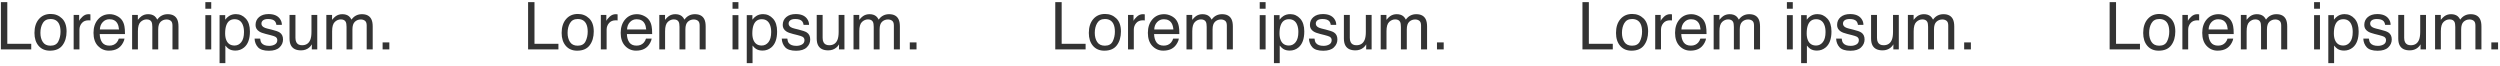
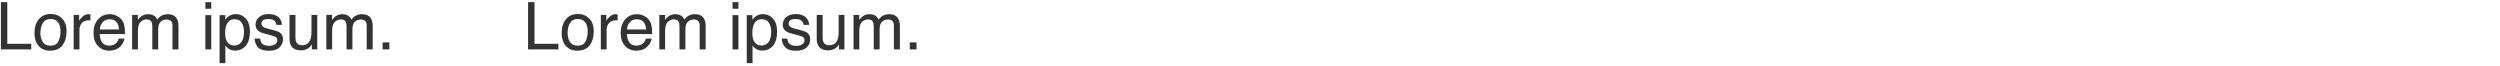
<svg xmlns="http://www.w3.org/2000/svg" width="607" height="16" viewBox="0 0 607 16" fill="none">
  <path d="M0.219 0.523H1.773V10.633H7.586V12H0.219V0.523ZM12.258 11.094C13.19 11.094 13.828 10.742 14.172 10.039C14.521 9.331 14.695 8.544 14.695 7.68C14.695 6.898 14.57 6.263 14.32 5.773C13.925 5.003 13.242 4.617 12.273 4.617C11.414 4.617 10.789 4.945 10.398 5.602C10.008 6.258 9.812 7.049 9.812 7.977C9.812 8.867 10.008 9.609 10.398 10.203C10.789 10.797 11.409 11.094 12.258 11.094ZM12.312 3.391C13.391 3.391 14.302 3.75 15.047 4.469C15.792 5.188 16.164 6.245 16.164 7.641C16.164 8.99 15.836 10.104 15.18 10.984C14.523 11.865 13.505 12.305 12.125 12.305C10.974 12.305 10.06 11.917 9.383 11.141C8.706 10.359 8.367 9.312 8.367 8C8.367 6.594 8.724 5.474 9.438 4.641C10.151 3.807 11.109 3.391 12.312 3.391ZM17.883 3.633H19.219V5.078C19.328 4.797 19.596 4.456 20.023 4.055C20.451 3.648 20.943 3.445 21.5 3.445C21.526 3.445 21.57 3.448 21.633 3.453C21.695 3.458 21.802 3.469 21.953 3.484V4.969C21.87 4.953 21.792 4.943 21.719 4.938C21.651 4.932 21.576 4.93 21.492 4.93C20.784 4.93 20.24 5.159 19.859 5.617C19.479 6.07 19.289 6.594 19.289 7.188V12H17.883V3.633ZM26.656 3.445C27.25 3.445 27.826 3.586 28.383 3.867C28.94 4.143 29.365 4.503 29.656 4.945C29.938 5.367 30.125 5.859 30.219 6.422C30.302 6.807 30.344 7.422 30.344 8.266H24.211C24.237 9.115 24.438 9.797 24.812 10.312C25.188 10.823 25.768 11.078 26.555 11.078C27.289 11.078 27.875 10.836 28.312 10.352C28.562 10.07 28.74 9.745 28.844 9.375H30.227C30.19 9.682 30.068 10.026 29.859 10.406C29.656 10.781 29.427 11.088 29.172 11.328C28.745 11.745 28.216 12.026 27.586 12.172C27.247 12.255 26.865 12.297 26.438 12.297C25.396 12.297 24.513 11.919 23.789 11.164C23.065 10.404 22.703 9.341 22.703 7.977C22.703 6.633 23.068 5.542 23.797 4.703C24.526 3.865 25.479 3.445 26.656 3.445ZM28.898 7.148C28.841 6.539 28.708 6.052 28.5 5.688C28.115 5.01 27.471 4.672 26.57 4.672C25.924 4.672 25.383 4.906 24.945 5.375C24.508 5.839 24.276 6.43 24.25 7.148H28.898ZM32.078 3.633H33.469V4.82C33.802 4.409 34.104 4.109 34.375 3.922C34.839 3.604 35.365 3.445 35.953 3.445C36.62 3.445 37.156 3.609 37.562 3.938C37.792 4.125 38 4.401 38.188 4.766C38.5 4.318 38.867 3.987 39.289 3.773C39.711 3.555 40.185 3.445 40.711 3.445C41.836 3.445 42.602 3.852 43.008 4.664C43.227 5.102 43.336 5.69 43.336 6.43V12H41.875V6.188C41.875 5.63 41.734 5.247 41.453 5.039C41.177 4.831 40.839 4.727 40.438 4.727C39.885 4.727 39.409 4.911 39.008 5.281C38.612 5.651 38.414 6.268 38.414 7.133V12H36.984V6.539C36.984 5.971 36.917 5.557 36.781 5.297C36.568 4.906 36.169 4.711 35.586 4.711C35.055 4.711 34.57 4.917 34.133 5.328C33.7 5.74 33.484 6.484 33.484 7.562V12H32.078V3.633ZM49.859 3.672H51.289V12H49.859V3.672ZM49.859 0.523H51.289V2.117H49.859V0.523ZM56.953 11.055C57.609 11.055 58.154 10.781 58.586 10.234C59.023 9.682 59.242 8.859 59.242 7.766C59.242 7.099 59.146 6.526 58.953 6.047C58.589 5.125 57.922 4.664 56.953 4.664C55.979 4.664 55.312 5.151 54.953 6.125C54.76 6.646 54.664 7.307 54.664 8.109C54.664 8.755 54.76 9.305 54.953 9.758C55.318 10.622 55.984 11.055 56.953 11.055ZM53.312 3.672H54.68V4.781C54.961 4.401 55.268 4.107 55.602 3.898C56.075 3.586 56.633 3.43 57.273 3.43C58.221 3.43 59.026 3.794 59.688 4.523C60.349 5.247 60.68 6.284 60.68 7.633C60.68 9.456 60.203 10.758 59.25 11.539C58.646 12.034 57.943 12.281 57.141 12.281C56.51 12.281 55.982 12.143 55.555 11.867C55.305 11.711 55.026 11.443 54.719 11.062V15.336H53.312V3.672ZM63.164 9.375C63.206 9.844 63.323 10.203 63.516 10.453C63.87 10.906 64.484 11.133 65.359 11.133C65.88 11.133 66.338 11.021 66.734 10.797C67.13 10.568 67.328 10.216 67.328 9.742C67.328 9.383 67.169 9.109 66.852 8.922C66.648 8.807 66.247 8.674 65.648 8.523L64.531 8.242C63.818 8.065 63.292 7.867 62.953 7.648C62.349 7.268 62.047 6.742 62.047 6.07C62.047 5.279 62.331 4.638 62.898 4.148C63.471 3.659 64.24 3.414 65.203 3.414C66.463 3.414 67.372 3.784 67.93 4.523C68.279 4.992 68.448 5.497 68.438 6.039H67.109C67.083 5.721 66.971 5.432 66.773 5.172C66.451 4.802 65.891 4.617 65.094 4.617C64.562 4.617 64.159 4.719 63.883 4.922C63.612 5.125 63.477 5.393 63.477 5.727C63.477 6.091 63.656 6.383 64.016 6.602C64.224 6.732 64.531 6.846 64.938 6.945L65.867 7.172C66.878 7.417 67.555 7.654 67.898 7.883C68.445 8.242 68.719 8.807 68.719 9.578C68.719 10.323 68.435 10.966 67.867 11.508C67.305 12.05 66.445 12.32 65.289 12.32C64.044 12.32 63.161 12.039 62.641 11.477C62.125 10.909 61.849 10.208 61.812 9.375H63.164ZM71.734 3.633V9.188C71.734 9.615 71.802 9.964 71.938 10.234C72.188 10.734 72.654 10.984 73.336 10.984C74.315 10.984 74.982 10.547 75.336 9.672C75.529 9.203 75.625 8.56 75.625 7.742V3.633H77.031V12H75.703L75.719 10.766C75.537 11.083 75.31 11.352 75.039 11.57C74.503 12.008 73.852 12.227 73.086 12.227C71.893 12.227 71.081 11.828 70.648 11.031C70.414 10.604 70.297 10.034 70.297 9.32V3.633H71.734ZM79.234 3.633H80.625V4.82C80.958 4.409 81.26 4.109 81.531 3.922C81.995 3.604 82.521 3.445 83.109 3.445C83.776 3.445 84.312 3.609 84.719 3.938C84.948 4.125 85.156 4.401 85.344 4.766C85.656 4.318 86.023 3.987 86.445 3.773C86.867 3.555 87.341 3.445 87.867 3.445C88.992 3.445 89.758 3.852 90.164 4.664C90.383 5.102 90.492 5.69 90.492 6.43V12H89.031V6.188C89.031 5.63 88.891 5.247 88.609 5.039C88.333 4.831 87.995 4.727 87.594 4.727C87.042 4.727 86.565 4.911 86.164 5.281C85.768 5.651 85.57 6.268 85.57 7.133V12H84.141V6.539C84.141 5.971 84.073 5.557 83.938 5.297C83.724 4.906 83.326 4.711 82.742 4.711C82.211 4.711 81.727 4.917 81.289 5.328C80.857 5.74 80.641 6.484 80.641 7.562V12H79.234V3.633ZM92.898 10.297H94.531V12H92.898V10.297Z" fill="#333333" />
  <path d="M128.219 0.523H129.773V10.633H135.586V12H128.219V0.523ZM140.258 11.094C141.19 11.094 141.828 10.742 142.172 10.039C142.521 9.331 142.695 8.544 142.695 7.68C142.695 6.898 142.57 6.263 142.32 5.773C141.924 5.003 141.242 4.617 140.273 4.617C139.414 4.617 138.789 4.945 138.398 5.602C138.008 6.258 137.812 7.049 137.812 7.977C137.812 8.867 138.008 9.609 138.398 10.203C138.789 10.797 139.409 11.094 140.258 11.094ZM140.312 3.391C141.391 3.391 142.302 3.75 143.047 4.469C143.792 5.188 144.164 6.245 144.164 7.641C144.164 8.99 143.836 10.104 143.18 10.984C142.523 11.865 141.505 12.305 140.125 12.305C138.974 12.305 138.06 11.917 137.383 11.141C136.706 10.359 136.367 9.312 136.367 8C136.367 6.594 136.724 5.474 137.438 4.641C138.151 3.807 139.109 3.391 140.312 3.391ZM145.883 3.633H147.219V5.078C147.328 4.797 147.596 4.456 148.023 4.055C148.451 3.648 148.943 3.445 149.5 3.445C149.526 3.445 149.57 3.448 149.633 3.453C149.695 3.458 149.802 3.469 149.953 3.484V4.969C149.87 4.953 149.792 4.943 149.719 4.938C149.651 4.932 149.576 4.93 149.492 4.93C148.784 4.93 148.24 5.159 147.859 5.617C147.479 6.07 147.289 6.594 147.289 7.188V12H145.883V3.633ZM154.656 3.445C155.25 3.445 155.826 3.586 156.383 3.867C156.94 4.143 157.365 4.503 157.656 4.945C157.938 5.367 158.125 5.859 158.219 6.422C158.302 6.807 158.344 7.422 158.344 8.266H152.211C152.237 9.115 152.438 9.797 152.812 10.312C153.188 10.823 153.768 11.078 154.555 11.078C155.289 11.078 155.875 10.836 156.312 10.352C156.562 10.07 156.74 9.745 156.844 9.375H158.227C158.19 9.682 158.068 10.026 157.859 10.406C157.656 10.781 157.427 11.088 157.172 11.328C156.745 11.745 156.216 12.026 155.586 12.172C155.247 12.255 154.865 12.297 154.438 12.297C153.396 12.297 152.513 11.919 151.789 11.164C151.065 10.404 150.703 9.341 150.703 7.977C150.703 6.633 151.068 5.542 151.797 4.703C152.526 3.865 153.479 3.445 154.656 3.445ZM156.898 7.148C156.841 6.539 156.708 6.052 156.5 5.688C156.115 5.01 155.471 4.672 154.57 4.672C153.924 4.672 153.383 4.906 152.945 5.375C152.508 5.839 152.276 6.43 152.25 7.148H156.898ZM160.078 3.633H161.469V4.82C161.802 4.409 162.104 4.109 162.375 3.922C162.839 3.604 163.365 3.445 163.953 3.445C164.62 3.445 165.156 3.609 165.562 3.938C165.792 4.125 166 4.401 166.188 4.766C166.5 4.318 166.867 3.987 167.289 3.773C167.711 3.555 168.185 3.445 168.711 3.445C169.836 3.445 170.602 3.852 171.008 4.664C171.227 5.102 171.336 5.69 171.336 6.43V12H169.875V6.188C169.875 5.63 169.734 5.247 169.453 5.039C169.177 4.831 168.839 4.727 168.438 4.727C167.885 4.727 167.409 4.911 167.008 5.281C166.612 5.651 166.414 6.268 166.414 7.133V12H164.984V6.539C164.984 5.971 164.917 5.557 164.781 5.297C164.568 4.906 164.169 4.711 163.586 4.711C163.055 4.711 162.57 4.917 162.133 5.328C161.701 5.74 161.484 6.484 161.484 7.562V12H160.078V3.633ZM177.859 3.672H179.289V12H177.859V3.672ZM177.859 0.523H179.289V2.117H177.859V0.523ZM184.953 11.055C185.609 11.055 186.154 10.781 186.586 10.234C187.023 9.682 187.242 8.859 187.242 7.766C187.242 7.099 187.146 6.526 186.953 6.047C186.589 5.125 185.922 4.664 184.953 4.664C183.979 4.664 183.312 5.151 182.953 6.125C182.76 6.646 182.664 7.307 182.664 8.109C182.664 8.755 182.76 9.305 182.953 9.758C183.318 10.622 183.984 11.055 184.953 11.055ZM181.312 3.672H182.68V4.781C182.961 4.401 183.268 4.107 183.602 3.898C184.076 3.586 184.633 3.43 185.273 3.43C186.221 3.43 187.026 3.794 187.688 4.523C188.349 5.247 188.68 6.284 188.68 7.633C188.68 9.456 188.203 10.758 187.25 11.539C186.646 12.034 185.943 12.281 185.141 12.281C184.51 12.281 183.982 12.143 183.555 11.867C183.305 11.711 183.026 11.443 182.719 11.062V15.336H181.312V3.672ZM191.164 9.375C191.206 9.844 191.323 10.203 191.516 10.453C191.87 10.906 192.484 11.133 193.359 11.133C193.88 11.133 194.339 11.021 194.734 10.797C195.13 10.568 195.328 10.216 195.328 9.742C195.328 9.383 195.169 9.109 194.852 8.922C194.648 8.807 194.247 8.674 193.648 8.523L192.531 8.242C191.818 8.065 191.292 7.867 190.953 7.648C190.349 7.268 190.047 6.742 190.047 6.07C190.047 5.279 190.331 4.638 190.898 4.148C191.471 3.659 192.24 3.414 193.203 3.414C194.464 3.414 195.372 3.784 195.93 4.523C196.279 4.992 196.448 5.497 196.438 6.039H195.109C195.083 5.721 194.971 5.432 194.773 5.172C194.451 4.802 193.891 4.617 193.094 4.617C192.562 4.617 192.159 4.719 191.883 4.922C191.612 5.125 191.477 5.393 191.477 5.727C191.477 6.091 191.656 6.383 192.016 6.602C192.224 6.732 192.531 6.846 192.938 6.945L193.867 7.172C194.878 7.417 195.555 7.654 195.898 7.883C196.445 8.242 196.719 8.807 196.719 9.578C196.719 10.323 196.435 10.966 195.867 11.508C195.305 12.05 194.445 12.32 193.289 12.32C192.044 12.32 191.161 12.039 190.641 11.477C190.125 10.909 189.849 10.208 189.812 9.375H191.164ZM199.734 3.633V9.188C199.734 9.615 199.802 9.964 199.938 10.234C200.188 10.734 200.654 10.984 201.336 10.984C202.315 10.984 202.982 10.547 203.336 9.672C203.529 9.203 203.625 8.56 203.625 7.742V3.633H205.031V12H203.703L203.719 10.766C203.536 11.083 203.31 11.352 203.039 11.57C202.503 12.008 201.852 12.227 201.086 12.227C199.893 12.227 199.081 11.828 198.648 11.031C198.414 10.604 198.297 10.034 198.297 9.32V3.633H199.734ZM207.234 3.633H208.625V4.82C208.958 4.409 209.26 4.109 209.531 3.922C209.995 3.604 210.521 3.445 211.109 3.445C211.776 3.445 212.312 3.609 212.719 3.938C212.948 4.125 213.156 4.401 213.344 4.766C213.656 4.318 214.023 3.987 214.445 3.773C214.867 3.555 215.341 3.445 215.867 3.445C216.992 3.445 217.758 3.852 218.164 4.664C218.383 5.102 218.492 5.69 218.492 6.43V12H217.031V6.188C217.031 5.63 216.891 5.247 216.609 5.039C216.333 4.831 215.995 4.727 215.594 4.727C215.042 4.727 214.565 4.911 214.164 5.281C213.768 5.651 213.57 6.268 213.57 7.133V12H212.141V6.539C212.141 5.971 212.073 5.557 211.938 5.297C211.724 4.906 211.326 4.711 210.742 4.711C210.211 4.711 209.727 4.917 209.289 5.328C208.857 5.74 208.641 6.484 208.641 7.562V12H207.234V3.633ZM220.898 10.297H222.531V12H220.898V10.297Z" fill="#333333" />
-   <path d="M256.219 0.523H257.773V10.633H263.586V12H256.219V0.523ZM268.258 11.094C269.19 11.094 269.828 10.742 270.172 10.039C270.521 9.331 270.695 8.544 270.695 7.68C270.695 6.898 270.57 6.263 270.32 5.773C269.924 5.003 269.242 4.617 268.273 4.617C267.414 4.617 266.789 4.945 266.398 5.602C266.008 6.258 265.812 7.049 265.812 7.977C265.812 8.867 266.008 9.609 266.398 10.203C266.789 10.797 267.409 11.094 268.258 11.094ZM268.312 3.391C269.391 3.391 270.302 3.75 271.047 4.469C271.792 5.188 272.164 6.245 272.164 7.641C272.164 8.99 271.836 10.104 271.18 10.984C270.523 11.865 269.505 12.305 268.125 12.305C266.974 12.305 266.06 11.917 265.383 11.141C264.706 10.359 264.367 9.312 264.367 8C264.367 6.594 264.724 5.474 265.438 4.641C266.151 3.807 267.109 3.391 268.312 3.391ZM273.883 3.633H275.219V5.078C275.328 4.797 275.596 4.456 276.023 4.055C276.451 3.648 276.943 3.445 277.5 3.445C277.526 3.445 277.57 3.448 277.633 3.453C277.695 3.458 277.802 3.469 277.953 3.484V4.969C277.87 4.953 277.792 4.943 277.719 4.938C277.651 4.932 277.576 4.93 277.492 4.93C276.784 4.93 276.24 5.159 275.859 5.617C275.479 6.07 275.289 6.594 275.289 7.188V12H273.883V3.633ZM282.656 3.445C283.25 3.445 283.826 3.586 284.383 3.867C284.94 4.143 285.365 4.503 285.656 4.945C285.938 5.367 286.125 5.859 286.219 6.422C286.302 6.807 286.344 7.422 286.344 8.266H280.211C280.237 9.115 280.438 9.797 280.812 10.312C281.188 10.823 281.768 11.078 282.555 11.078C283.289 11.078 283.875 10.836 284.312 10.352C284.562 10.07 284.74 9.745 284.844 9.375H286.227C286.19 9.682 286.068 10.026 285.859 10.406C285.656 10.781 285.427 11.088 285.172 11.328C284.745 11.745 284.216 12.026 283.586 12.172C283.247 12.255 282.865 12.297 282.438 12.297C281.396 12.297 280.513 11.919 279.789 11.164C279.065 10.404 278.703 9.341 278.703 7.977C278.703 6.633 279.068 5.542 279.797 4.703C280.526 3.865 281.479 3.445 282.656 3.445ZM284.898 7.148C284.841 6.539 284.708 6.052 284.5 5.688C284.115 5.01 283.471 4.672 282.57 4.672C281.924 4.672 281.383 4.906 280.945 5.375C280.508 5.839 280.276 6.43 280.25 7.148H284.898ZM288.078 3.633H289.469V4.82C289.802 4.409 290.104 4.109 290.375 3.922C290.839 3.604 291.365 3.445 291.953 3.445C292.62 3.445 293.156 3.609 293.562 3.938C293.792 4.125 294 4.401 294.188 4.766C294.5 4.318 294.867 3.987 295.289 3.773C295.711 3.555 296.185 3.445 296.711 3.445C297.836 3.445 298.602 3.852 299.008 4.664C299.227 5.102 299.336 5.69 299.336 6.43V12H297.875V6.188C297.875 5.63 297.734 5.247 297.453 5.039C297.177 4.831 296.839 4.727 296.438 4.727C295.885 4.727 295.409 4.911 295.008 5.281C294.612 5.651 294.414 6.268 294.414 7.133V12H292.984V6.539C292.984 5.971 292.917 5.557 292.781 5.297C292.568 4.906 292.169 4.711 291.586 4.711C291.055 4.711 290.57 4.917 290.133 5.328C289.701 5.74 289.484 6.484 289.484 7.562V12H288.078V3.633ZM305.859 3.672H307.289V12H305.859V3.672ZM305.859 0.523H307.289V2.117H305.859V0.523ZM312.953 11.055C313.609 11.055 314.154 10.781 314.586 10.234C315.023 9.682 315.242 8.859 315.242 7.766C315.242 7.099 315.146 6.526 314.953 6.047C314.589 5.125 313.922 4.664 312.953 4.664C311.979 4.664 311.312 5.151 310.953 6.125C310.76 6.646 310.664 7.307 310.664 8.109C310.664 8.755 310.76 9.305 310.953 9.758C311.318 10.622 311.984 11.055 312.953 11.055ZM309.312 3.672H310.68V4.781C310.961 4.401 311.268 4.107 311.602 3.898C312.076 3.586 312.633 3.43 313.273 3.43C314.221 3.43 315.026 3.794 315.688 4.523C316.349 5.247 316.68 6.284 316.68 7.633C316.68 9.456 316.203 10.758 315.25 11.539C314.646 12.034 313.943 12.281 313.141 12.281C312.51 12.281 311.982 12.143 311.555 11.867C311.305 11.711 311.026 11.443 310.719 11.062V15.336H309.312V3.672ZM319.164 9.375C319.206 9.844 319.323 10.203 319.516 10.453C319.87 10.906 320.484 11.133 321.359 11.133C321.88 11.133 322.339 11.021 322.734 10.797C323.13 10.568 323.328 10.216 323.328 9.742C323.328 9.383 323.169 9.109 322.852 8.922C322.648 8.807 322.247 8.674 321.648 8.523L320.531 8.242C319.818 8.065 319.292 7.867 318.953 7.648C318.349 7.268 318.047 6.742 318.047 6.07C318.047 5.279 318.331 4.638 318.898 4.148C319.471 3.659 320.24 3.414 321.203 3.414C322.464 3.414 323.372 3.784 323.93 4.523C324.279 4.992 324.448 5.497 324.438 6.039H323.109C323.083 5.721 322.971 5.432 322.773 5.172C322.451 4.802 321.891 4.617 321.094 4.617C320.562 4.617 320.159 4.719 319.883 4.922C319.612 5.125 319.477 5.393 319.477 5.727C319.477 6.091 319.656 6.383 320.016 6.602C320.224 6.732 320.531 6.846 320.938 6.945L321.867 7.172C322.878 7.417 323.555 7.654 323.898 7.883C324.445 8.242 324.719 8.807 324.719 9.578C324.719 10.323 324.435 10.966 323.867 11.508C323.305 12.05 322.445 12.32 321.289 12.32C320.044 12.32 319.161 12.039 318.641 11.477C318.125 10.909 317.849 10.208 317.812 9.375H319.164ZM327.734 3.633V9.188C327.734 9.615 327.802 9.964 327.938 10.234C328.188 10.734 328.654 10.984 329.336 10.984C330.315 10.984 330.982 10.547 331.336 9.672C331.529 9.203 331.625 8.56 331.625 7.742V3.633H333.031V12H331.703L331.719 10.766C331.536 11.083 331.31 11.352 331.039 11.57C330.503 12.008 329.852 12.227 329.086 12.227C327.893 12.227 327.081 11.828 326.648 11.031C326.414 10.604 326.297 10.034 326.297 9.32V3.633H327.734ZM335.234 3.633H336.625V4.82C336.958 4.409 337.26 4.109 337.531 3.922C337.995 3.604 338.521 3.445 339.109 3.445C339.776 3.445 340.312 3.609 340.719 3.938C340.948 4.125 341.156 4.401 341.344 4.766C341.656 4.318 342.023 3.987 342.445 3.773C342.867 3.555 343.341 3.445 343.867 3.445C344.992 3.445 345.758 3.852 346.164 4.664C346.383 5.102 346.492 5.69 346.492 6.43V12H345.031V6.188C345.031 5.63 344.891 5.247 344.609 5.039C344.333 4.831 343.995 4.727 343.594 4.727C343.042 4.727 342.565 4.911 342.164 5.281C341.768 5.651 341.57 6.268 341.57 7.133V12H340.141V6.539C340.141 5.971 340.073 5.557 339.938 5.297C339.724 4.906 339.326 4.711 338.742 4.711C338.211 4.711 337.727 4.917 337.289 5.328C336.857 5.74 336.641 6.484 336.641 7.562V12H335.234V3.633ZM348.898 10.297H350.531V12H348.898V10.297Z" fill="#333333" />
-   <path d="M384.219 0.523H385.773V10.633H391.586V12H384.219V0.523ZM396.258 11.094C397.19 11.094 397.828 10.742 398.172 10.039C398.521 9.331 398.695 8.544 398.695 7.68C398.695 6.898 398.57 6.263 398.32 5.773C397.924 5.003 397.242 4.617 396.273 4.617C395.414 4.617 394.789 4.945 394.398 5.602C394.008 6.258 393.812 7.049 393.812 7.977C393.812 8.867 394.008 9.609 394.398 10.203C394.789 10.797 395.409 11.094 396.258 11.094ZM396.312 3.391C397.391 3.391 398.302 3.75 399.047 4.469C399.792 5.188 400.164 6.245 400.164 7.641C400.164 8.99 399.836 10.104 399.18 10.984C398.523 11.865 397.505 12.305 396.125 12.305C394.974 12.305 394.06 11.917 393.383 11.141C392.706 10.359 392.367 9.312 392.367 8C392.367 6.594 392.724 5.474 393.438 4.641C394.151 3.807 395.109 3.391 396.312 3.391ZM401.883 3.633H403.219V5.078C403.328 4.797 403.596 4.456 404.023 4.055C404.451 3.648 404.943 3.445 405.5 3.445C405.526 3.445 405.57 3.448 405.633 3.453C405.695 3.458 405.802 3.469 405.953 3.484V4.969C405.87 4.953 405.792 4.943 405.719 4.938C405.651 4.932 405.576 4.93 405.492 4.93C404.784 4.93 404.24 5.159 403.859 5.617C403.479 6.07 403.289 6.594 403.289 7.188V12H401.883V3.633ZM410.656 3.445C411.25 3.445 411.826 3.586 412.383 3.867C412.94 4.143 413.365 4.503 413.656 4.945C413.938 5.367 414.125 5.859 414.219 6.422C414.302 6.807 414.344 7.422 414.344 8.266H408.211C408.237 9.115 408.438 9.797 408.812 10.312C409.188 10.823 409.768 11.078 410.555 11.078C411.289 11.078 411.875 10.836 412.312 10.352C412.562 10.07 412.74 9.745 412.844 9.375H414.227C414.19 9.682 414.068 10.026 413.859 10.406C413.656 10.781 413.427 11.088 413.172 11.328C412.745 11.745 412.216 12.026 411.586 12.172C411.247 12.255 410.865 12.297 410.438 12.297C409.396 12.297 408.513 11.919 407.789 11.164C407.065 10.404 406.703 9.341 406.703 7.977C406.703 6.633 407.068 5.542 407.797 4.703C408.526 3.865 409.479 3.445 410.656 3.445ZM412.898 7.148C412.841 6.539 412.708 6.052 412.5 5.688C412.115 5.01 411.471 4.672 410.57 4.672C409.924 4.672 409.383 4.906 408.945 5.375C408.508 5.839 408.276 6.43 408.25 7.148H412.898ZM416.078 3.633H417.469V4.82C417.802 4.409 418.104 4.109 418.375 3.922C418.839 3.604 419.365 3.445 419.953 3.445C420.62 3.445 421.156 3.609 421.562 3.938C421.792 4.125 422 4.401 422.188 4.766C422.5 4.318 422.867 3.987 423.289 3.773C423.711 3.555 424.185 3.445 424.711 3.445C425.836 3.445 426.602 3.852 427.008 4.664C427.227 5.102 427.336 5.69 427.336 6.43V12H425.875V6.188C425.875 5.63 425.734 5.247 425.453 5.039C425.177 4.831 424.839 4.727 424.438 4.727C423.885 4.727 423.409 4.911 423.008 5.281C422.612 5.651 422.414 6.268 422.414 7.133V12H420.984V6.539C420.984 5.971 420.917 5.557 420.781 5.297C420.568 4.906 420.169 4.711 419.586 4.711C419.055 4.711 418.57 4.917 418.133 5.328C417.701 5.74 417.484 6.484 417.484 7.562V12H416.078V3.633ZM433.859 3.672H435.289V12H433.859V3.672ZM433.859 0.523H435.289V2.117H433.859V0.523ZM440.953 11.055C441.609 11.055 442.154 10.781 442.586 10.234C443.023 9.682 443.242 8.859 443.242 7.766C443.242 7.099 443.146 6.526 442.953 6.047C442.589 5.125 441.922 4.664 440.953 4.664C439.979 4.664 439.312 5.151 438.953 6.125C438.76 6.646 438.664 7.307 438.664 8.109C438.664 8.755 438.76 9.305 438.953 9.758C439.318 10.622 439.984 11.055 440.953 11.055ZM437.312 3.672H438.68V4.781C438.961 4.401 439.268 4.107 439.602 3.898C440.076 3.586 440.633 3.43 441.273 3.43C442.221 3.43 443.026 3.794 443.688 4.523C444.349 5.247 444.68 6.284 444.68 7.633C444.68 9.456 444.203 10.758 443.25 11.539C442.646 12.034 441.943 12.281 441.141 12.281C440.51 12.281 439.982 12.143 439.555 11.867C439.305 11.711 439.026 11.443 438.719 11.062V15.336H437.312V3.672ZM447.164 9.375C447.206 9.844 447.323 10.203 447.516 10.453C447.87 10.906 448.484 11.133 449.359 11.133C449.88 11.133 450.339 11.021 450.734 10.797C451.13 10.568 451.328 10.216 451.328 9.742C451.328 9.383 451.169 9.109 450.852 8.922C450.648 8.807 450.247 8.674 449.648 8.523L448.531 8.242C447.818 8.065 447.292 7.867 446.953 7.648C446.349 7.268 446.047 6.742 446.047 6.07C446.047 5.279 446.331 4.638 446.898 4.148C447.471 3.659 448.24 3.414 449.203 3.414C450.464 3.414 451.372 3.784 451.93 4.523C452.279 4.992 452.448 5.497 452.438 6.039H451.109C451.083 5.721 450.971 5.432 450.773 5.172C450.451 4.802 449.891 4.617 449.094 4.617C448.562 4.617 448.159 4.719 447.883 4.922C447.612 5.125 447.477 5.393 447.477 5.727C447.477 6.091 447.656 6.383 448.016 6.602C448.224 6.732 448.531 6.846 448.938 6.945L449.867 7.172C450.878 7.417 451.555 7.654 451.898 7.883C452.445 8.242 452.719 8.807 452.719 9.578C452.719 10.323 452.435 10.966 451.867 11.508C451.305 12.05 450.445 12.32 449.289 12.32C448.044 12.32 447.161 12.039 446.641 11.477C446.125 10.909 445.849 10.208 445.812 9.375H447.164ZM455.734 3.633V9.188C455.734 9.615 455.802 9.964 455.938 10.234C456.188 10.734 456.654 10.984 457.336 10.984C458.315 10.984 458.982 10.547 459.336 9.672C459.529 9.203 459.625 8.56 459.625 7.742V3.633H461.031V12H459.703L459.719 10.766C459.536 11.083 459.31 11.352 459.039 11.57C458.503 12.008 457.852 12.227 457.086 12.227C455.893 12.227 455.081 11.828 454.648 11.031C454.414 10.604 454.297 10.034 454.297 9.32V3.633H455.734ZM463.234 3.633H464.625V4.82C464.958 4.409 465.26 4.109 465.531 3.922C465.995 3.604 466.521 3.445 467.109 3.445C467.776 3.445 468.312 3.609 468.719 3.938C468.948 4.125 469.156 4.401 469.344 4.766C469.656 4.318 470.023 3.987 470.445 3.773C470.867 3.555 471.341 3.445 471.867 3.445C472.992 3.445 473.758 3.852 474.164 4.664C474.383 5.102 474.492 5.69 474.492 6.43V12H473.031V6.188C473.031 5.63 472.891 5.247 472.609 5.039C472.333 4.831 471.995 4.727 471.594 4.727C471.042 4.727 470.565 4.911 470.164 5.281C469.768 5.651 469.57 6.268 469.57 7.133V12H468.141V6.539C468.141 5.971 468.073 5.557 467.938 5.297C467.724 4.906 467.326 4.711 466.742 4.711C466.211 4.711 465.727 4.917 465.289 5.328C464.857 5.74 464.641 6.484 464.641 7.562V12H463.234V3.633ZM476.898 10.297H478.531V12H476.898V10.297Z" fill="#333333" />
-   <path d="M512.219 0.523H513.773V10.633H519.586V12H512.219V0.523ZM524.258 11.094C525.19 11.094 525.828 10.742 526.172 10.039C526.521 9.331 526.695 8.544 526.695 7.68C526.695 6.898 526.57 6.263 526.32 5.773C525.924 5.003 525.242 4.617 524.273 4.617C523.414 4.617 522.789 4.945 522.398 5.602C522.008 6.258 521.812 7.049 521.812 7.977C521.812 8.867 522.008 9.609 522.398 10.203C522.789 10.797 523.409 11.094 524.258 11.094ZM524.312 3.391C525.391 3.391 526.302 3.75 527.047 4.469C527.792 5.188 528.164 6.245 528.164 7.641C528.164 8.99 527.836 10.104 527.18 10.984C526.523 11.865 525.505 12.305 524.125 12.305C522.974 12.305 522.06 11.917 521.383 11.141C520.706 10.359 520.367 9.312 520.367 8C520.367 6.594 520.724 5.474 521.438 4.641C522.151 3.807 523.109 3.391 524.312 3.391ZM529.883 3.633H531.219V5.078C531.328 4.797 531.596 4.456 532.023 4.055C532.451 3.648 532.943 3.445 533.5 3.445C533.526 3.445 533.57 3.448 533.633 3.453C533.695 3.458 533.802 3.469 533.953 3.484V4.969C533.87 4.953 533.792 4.943 533.719 4.938C533.651 4.932 533.576 4.93 533.492 4.93C532.784 4.93 532.24 5.159 531.859 5.617C531.479 6.07 531.289 6.594 531.289 7.188V12H529.883V3.633ZM538.656 3.445C539.25 3.445 539.826 3.586 540.383 3.867C540.94 4.143 541.365 4.503 541.656 4.945C541.938 5.367 542.125 5.859 542.219 6.422C542.302 6.807 542.344 7.422 542.344 8.266H536.211C536.237 9.115 536.438 9.797 536.812 10.312C537.188 10.823 537.768 11.078 538.555 11.078C539.289 11.078 539.875 10.836 540.312 10.352C540.562 10.07 540.74 9.745 540.844 9.375H542.227C542.19 9.682 542.068 10.026 541.859 10.406C541.656 10.781 541.427 11.088 541.172 11.328C540.745 11.745 540.216 12.026 539.586 12.172C539.247 12.255 538.865 12.297 538.438 12.297C537.396 12.297 536.513 11.919 535.789 11.164C535.065 10.404 534.703 9.341 534.703 7.977C534.703 6.633 535.068 5.542 535.797 4.703C536.526 3.865 537.479 3.445 538.656 3.445ZM540.898 7.148C540.841 6.539 540.708 6.052 540.5 5.688C540.115 5.01 539.471 4.672 538.57 4.672C537.924 4.672 537.383 4.906 536.945 5.375C536.508 5.839 536.276 6.43 536.25 7.148H540.898ZM544.078 3.633H545.469V4.82C545.802 4.409 546.104 4.109 546.375 3.922C546.839 3.604 547.365 3.445 547.953 3.445C548.62 3.445 549.156 3.609 549.562 3.938C549.792 4.125 550 4.401 550.188 4.766C550.5 4.318 550.867 3.987 551.289 3.773C551.711 3.555 552.185 3.445 552.711 3.445C553.836 3.445 554.602 3.852 555.008 4.664C555.227 5.102 555.336 5.69 555.336 6.43V12H553.875V6.188C553.875 5.63 553.734 5.247 553.453 5.039C553.177 4.831 552.839 4.727 552.438 4.727C551.885 4.727 551.409 4.911 551.008 5.281C550.612 5.651 550.414 6.268 550.414 7.133V12H548.984V6.539C548.984 5.971 548.917 5.557 548.781 5.297C548.568 4.906 548.169 4.711 547.586 4.711C547.055 4.711 546.57 4.917 546.133 5.328C545.701 5.74 545.484 6.484 545.484 7.562V12H544.078V3.633ZM561.859 3.672H563.289V12H561.859V3.672ZM561.859 0.523H563.289V2.117H561.859V0.523ZM568.953 11.055C569.609 11.055 570.154 10.781 570.586 10.234C571.023 9.682 571.242 8.859 571.242 7.766C571.242 7.099 571.146 6.526 570.953 6.047C570.589 5.125 569.922 4.664 568.953 4.664C567.979 4.664 567.312 5.151 566.953 6.125C566.76 6.646 566.664 7.307 566.664 8.109C566.664 8.755 566.76 9.305 566.953 9.758C567.318 10.622 567.984 11.055 568.953 11.055ZM565.312 3.672H566.68V4.781C566.961 4.401 567.268 4.107 567.602 3.898C568.076 3.586 568.633 3.43 569.273 3.43C570.221 3.43 571.026 3.794 571.688 4.523C572.349 5.247 572.68 6.284 572.68 7.633C572.68 9.456 572.203 10.758 571.25 11.539C570.646 12.034 569.943 12.281 569.141 12.281C568.51 12.281 567.982 12.143 567.555 11.867C567.305 11.711 567.026 11.443 566.719 11.062V15.336H565.312V3.672ZM575.164 9.375C575.206 9.844 575.323 10.203 575.516 10.453C575.87 10.906 576.484 11.133 577.359 11.133C577.88 11.133 578.339 11.021 578.734 10.797C579.13 10.568 579.328 10.216 579.328 9.742C579.328 9.383 579.169 9.109 578.852 8.922C578.648 8.807 578.247 8.674 577.648 8.523L576.531 8.242C575.818 8.065 575.292 7.867 574.953 7.648C574.349 7.268 574.047 6.742 574.047 6.07C574.047 5.279 574.331 4.638 574.898 4.148C575.471 3.659 576.24 3.414 577.203 3.414C578.464 3.414 579.372 3.784 579.93 4.523C580.279 4.992 580.448 5.497 580.438 6.039H579.109C579.083 5.721 578.971 5.432 578.773 5.172C578.451 4.802 577.891 4.617 577.094 4.617C576.562 4.617 576.159 4.719 575.883 4.922C575.612 5.125 575.477 5.393 575.477 5.727C575.477 6.091 575.656 6.383 576.016 6.602C576.224 6.732 576.531 6.846 576.938 6.945L577.867 7.172C578.878 7.417 579.555 7.654 579.898 7.883C580.445 8.242 580.719 8.807 580.719 9.578C580.719 10.323 580.435 10.966 579.867 11.508C579.305 12.05 578.445 12.32 577.289 12.32C576.044 12.32 575.161 12.039 574.641 11.477C574.125 10.909 573.849 10.208 573.812 9.375H575.164ZM583.734 3.633V9.188C583.734 9.615 583.802 9.964 583.938 10.234C584.188 10.734 584.654 10.984 585.336 10.984C586.315 10.984 586.982 10.547 587.336 9.672C587.529 9.203 587.625 8.56 587.625 7.742V3.633H589.031V12H587.703L587.719 10.766C587.536 11.083 587.31 11.352 587.039 11.57C586.503 12.008 585.852 12.227 585.086 12.227C583.893 12.227 583.081 11.828 582.648 11.031C582.414 10.604 582.297 10.034 582.297 9.32V3.633H583.734ZM591.234 3.633H592.625V4.82C592.958 4.409 593.26 4.109 593.531 3.922C593.995 3.604 594.521 3.445 595.109 3.445C595.776 3.445 596.312 3.609 596.719 3.938C596.948 4.125 597.156 4.401 597.344 4.766C597.656 4.318 598.023 3.987 598.445 3.773C598.867 3.555 599.341 3.445 599.867 3.445C600.992 3.445 601.758 3.852 602.164 4.664C602.383 5.102 602.492 5.69 602.492 6.43V12H601.031V6.188C601.031 5.63 600.891 5.247 600.609 5.039C600.333 4.831 599.995 4.727 599.594 4.727C599.042 4.727 598.565 4.911 598.164 5.281C597.768 5.651 597.57 6.268 597.57 7.133V12H596.141V6.539C596.141 5.971 596.073 5.557 595.938 5.297C595.724 4.906 595.326 4.711 594.742 4.711C594.211 4.711 593.727 4.917 593.289 5.328C592.857 5.74 592.641 6.484 592.641 7.562V12H591.234V3.633ZM604.898 10.297H606.531V12H604.898V10.297Z" fill="#333333" />
</svg>